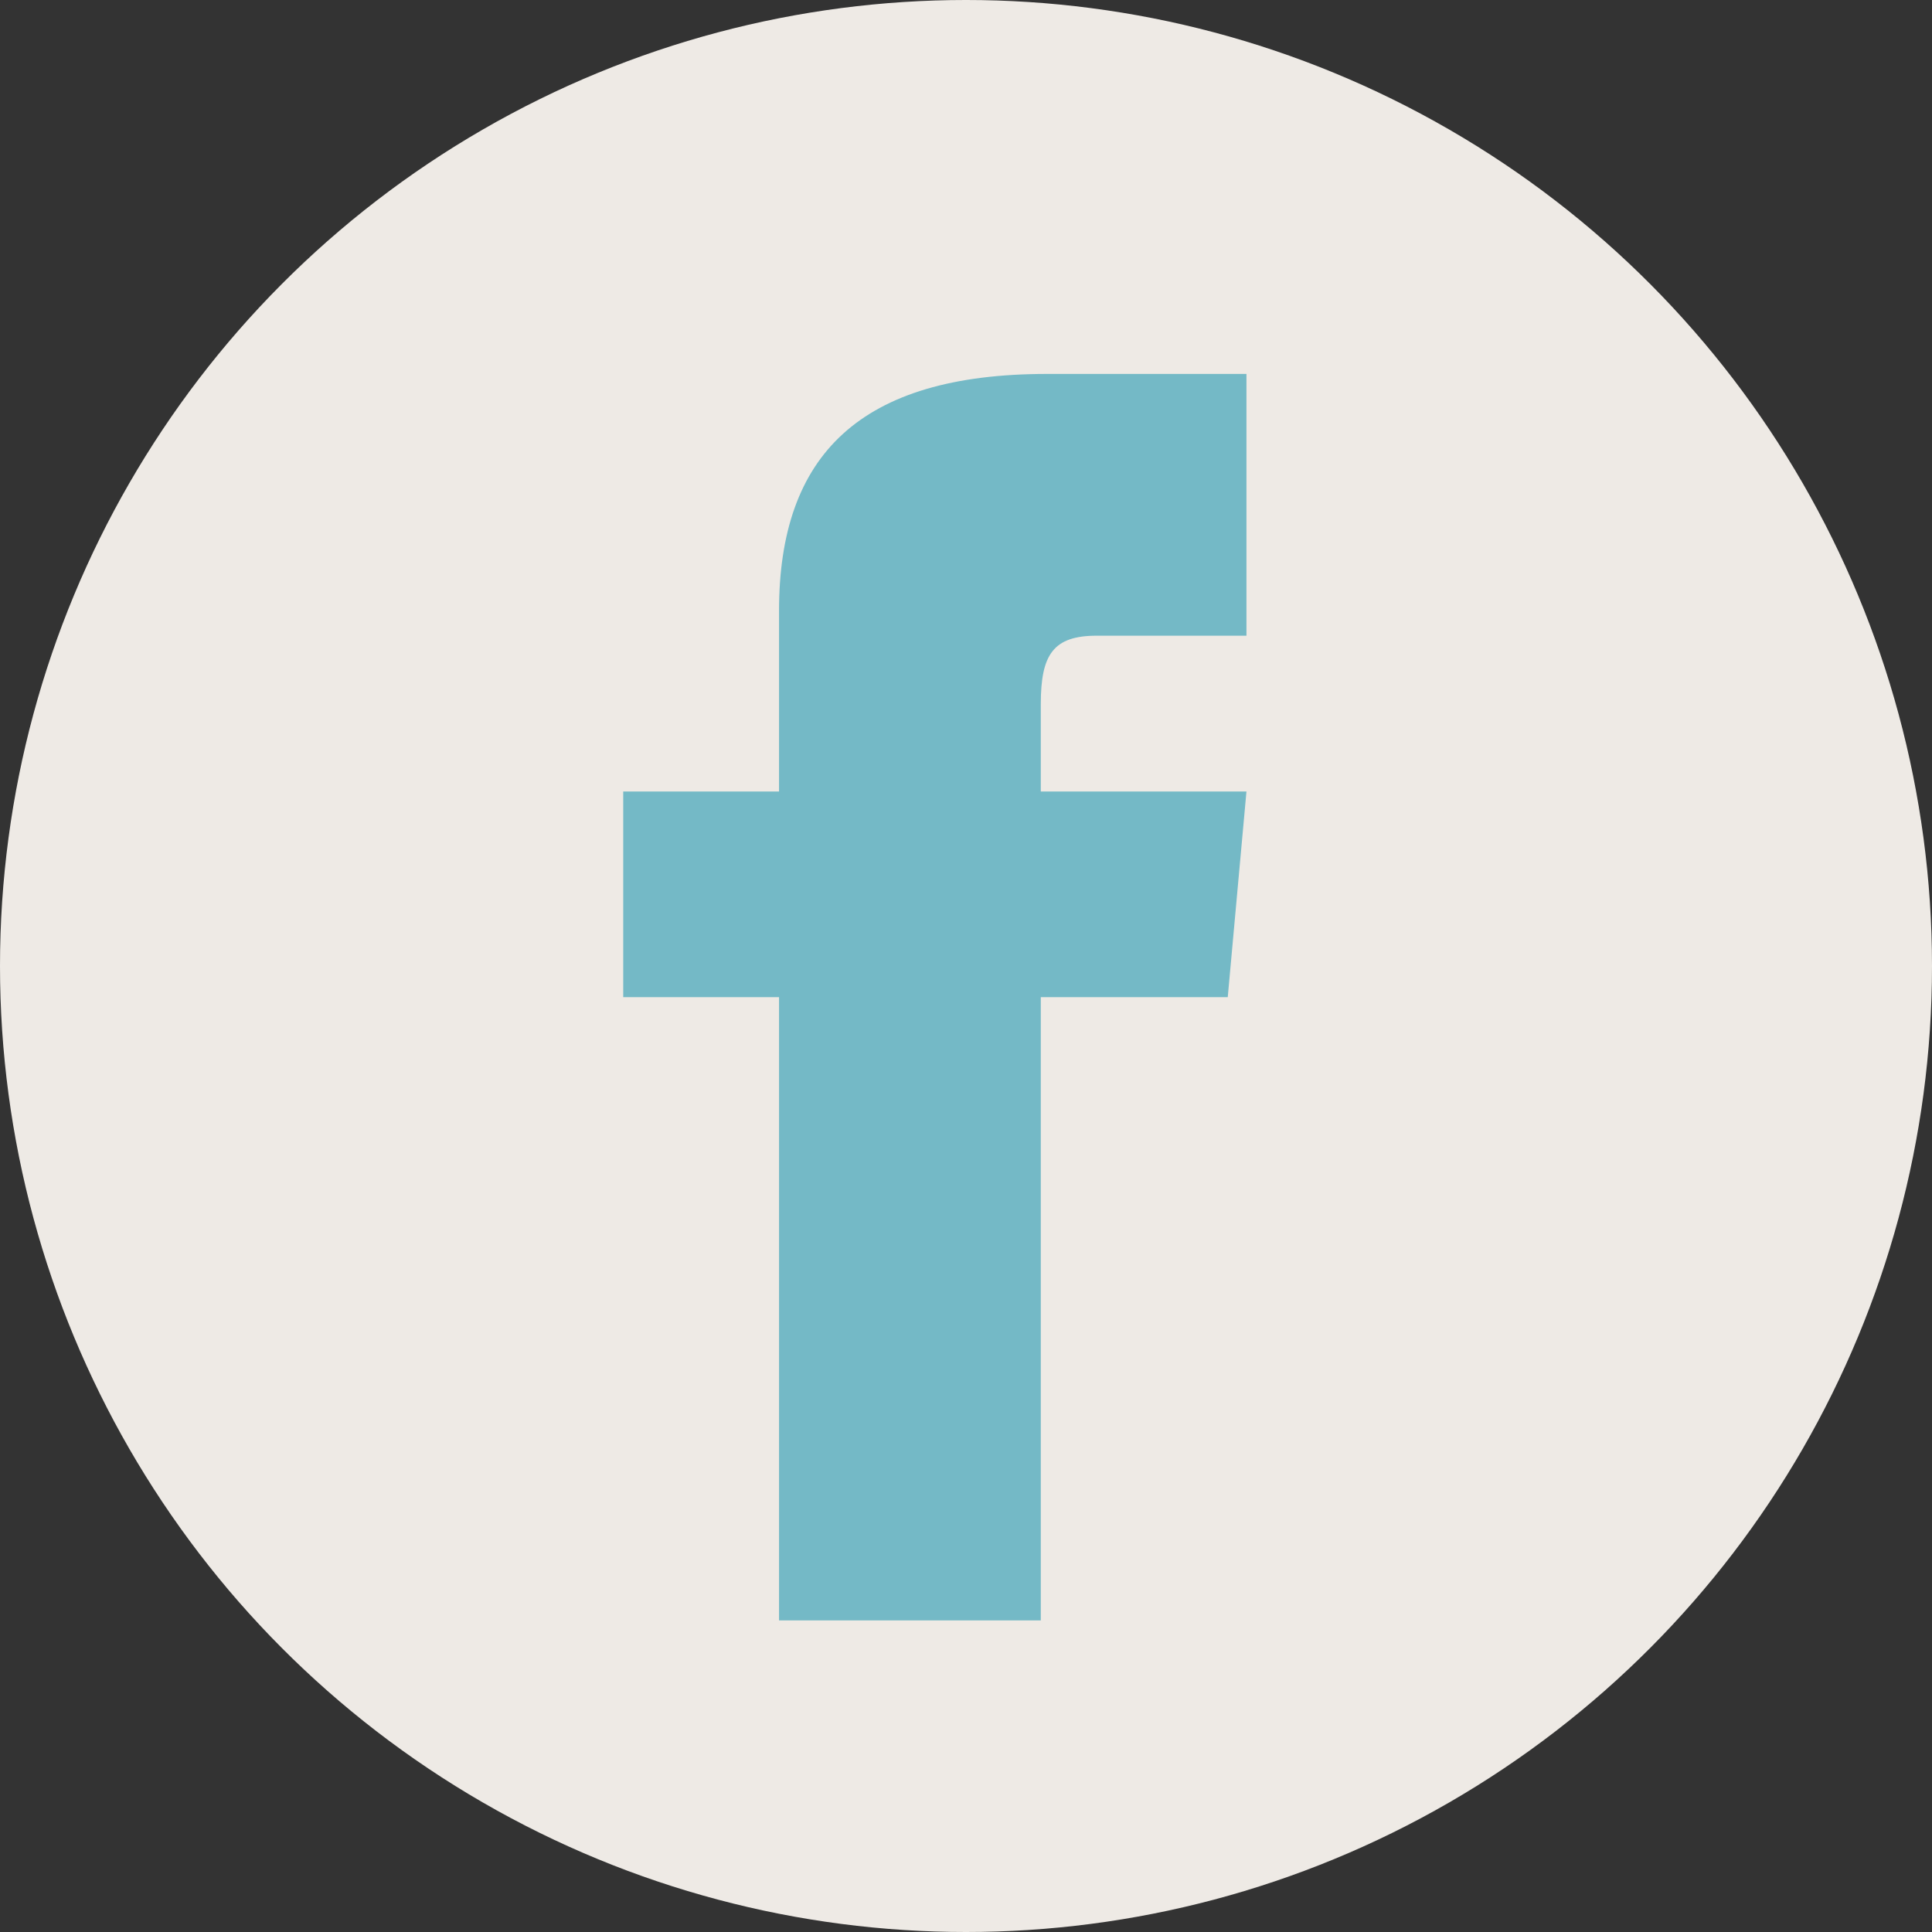
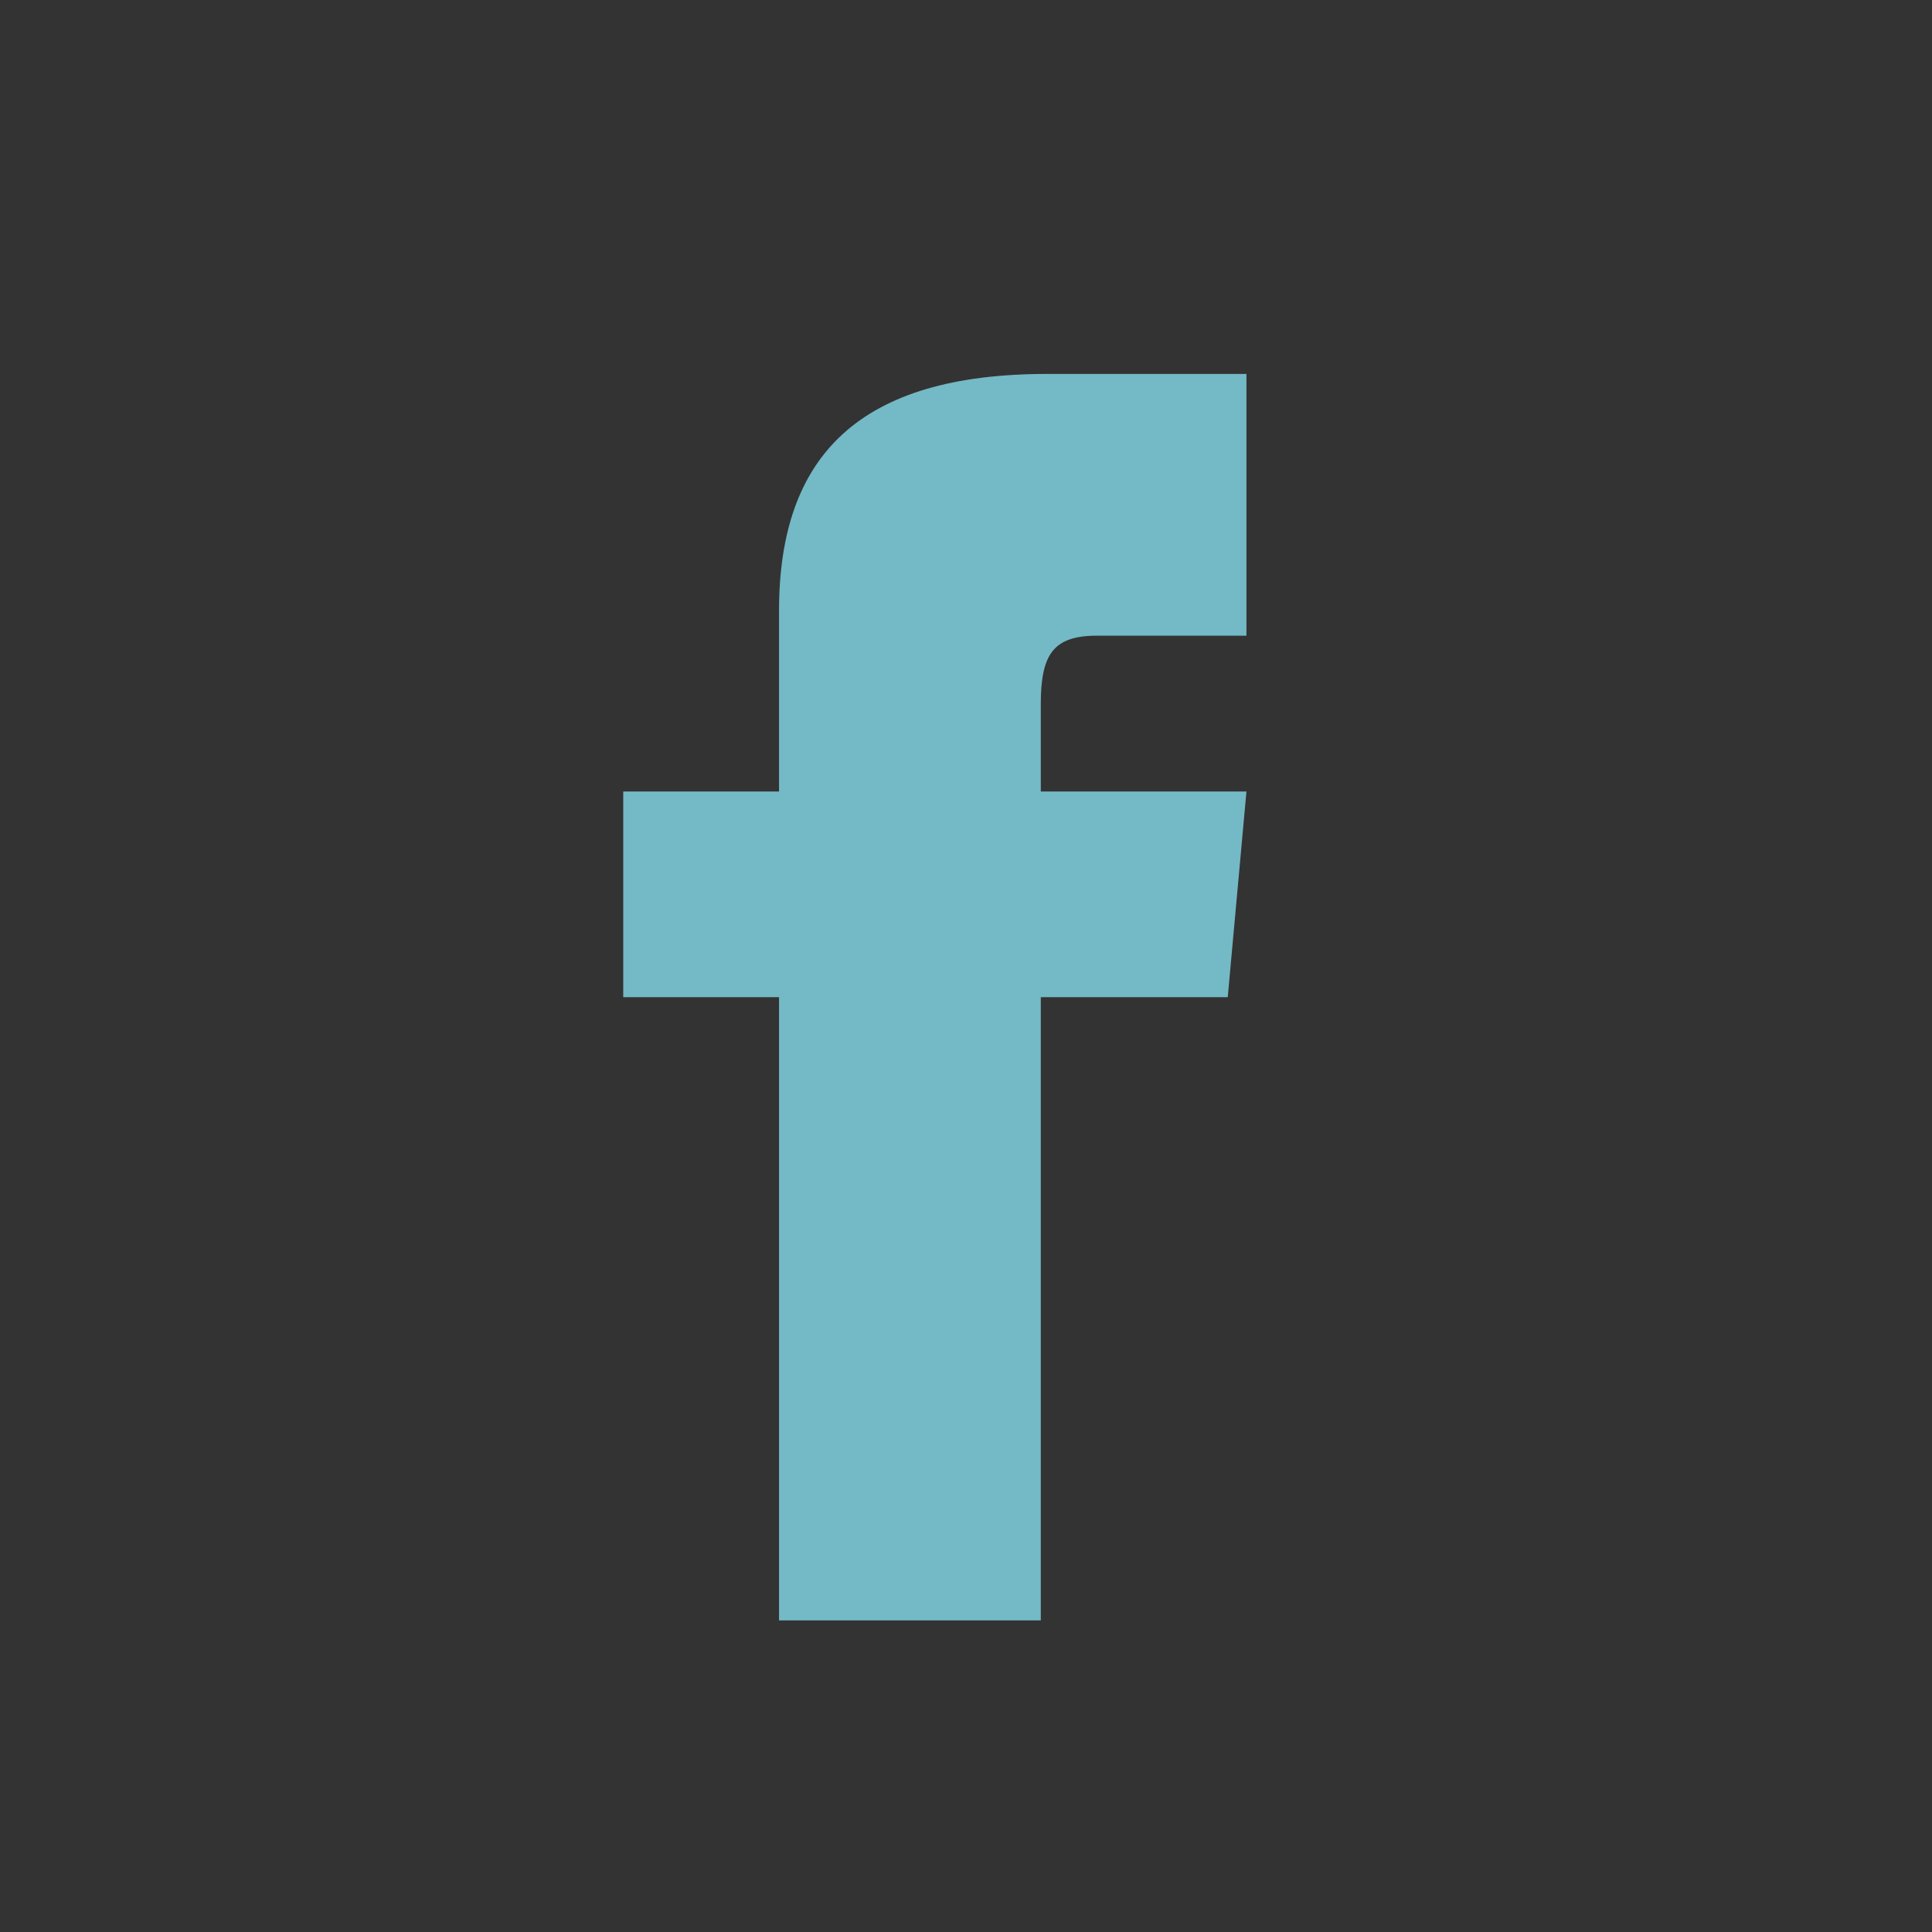
<svg xmlns="http://www.w3.org/2000/svg" version="1.1" id="Livello_1" x="0px" y="0px" width="31px" height="31px" viewBox="0 0 31 31" style="enable-background:new 0 0 31 31;" xml:space="preserve">
  <rect x="0" y="0" width="31" height="31" fill="#333333" stroke="none" />
  <style type="text/css">
	.st0{fill-rule:evenodd;clip-rule:evenodd;fill:#EEEAE5;}
	.st1{fill:#74B9C6;}
</style>
  <g id="HOME-">
    <g id="_x31_440-home" transform="translate(-1213, -6553)">
      <g id="Group-18" transform="translate(0, 5895)">
        <g id="Group-6" transform="translate(0, 197)">
          <g id="social" transform="translate(980, 461)">
            <g id="fb" transform="translate(233, 0)">
-               <circle id="Oval-3" class="st0" cx="15.5" cy="15.5" r="15.5" />
-             </g>
+               </g>
          </g>
        </g>
      </g>
    </g>
  </g>
  <path id="Shape" class="st1" d="M12.5,12.7H10V16h2.5v10h4.2V16h3l0.3-3.3h-3.3v-1.4c0-0.8,0.2-1.1,0.9-1.1H20V6h-3.2  c-3,0-4.3,1.3-4.3,3.8V12.7z" />
</svg>